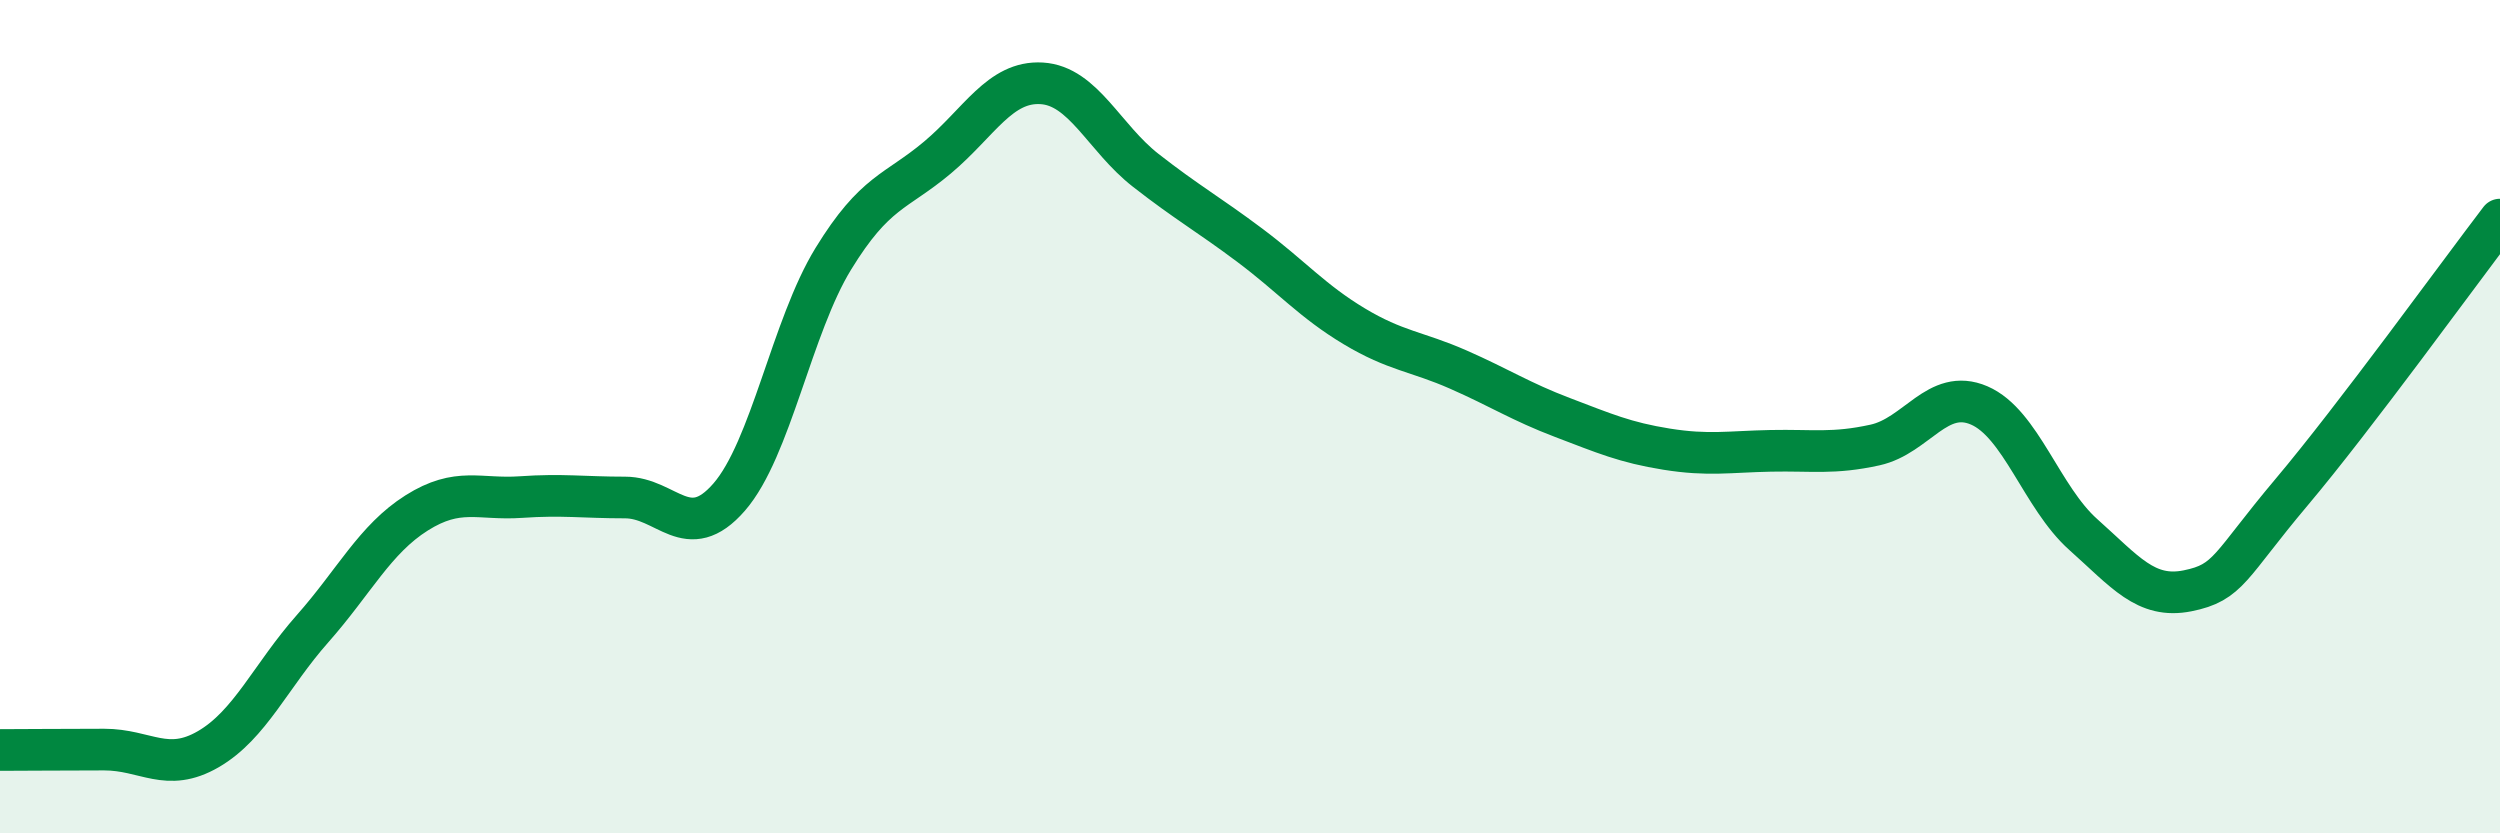
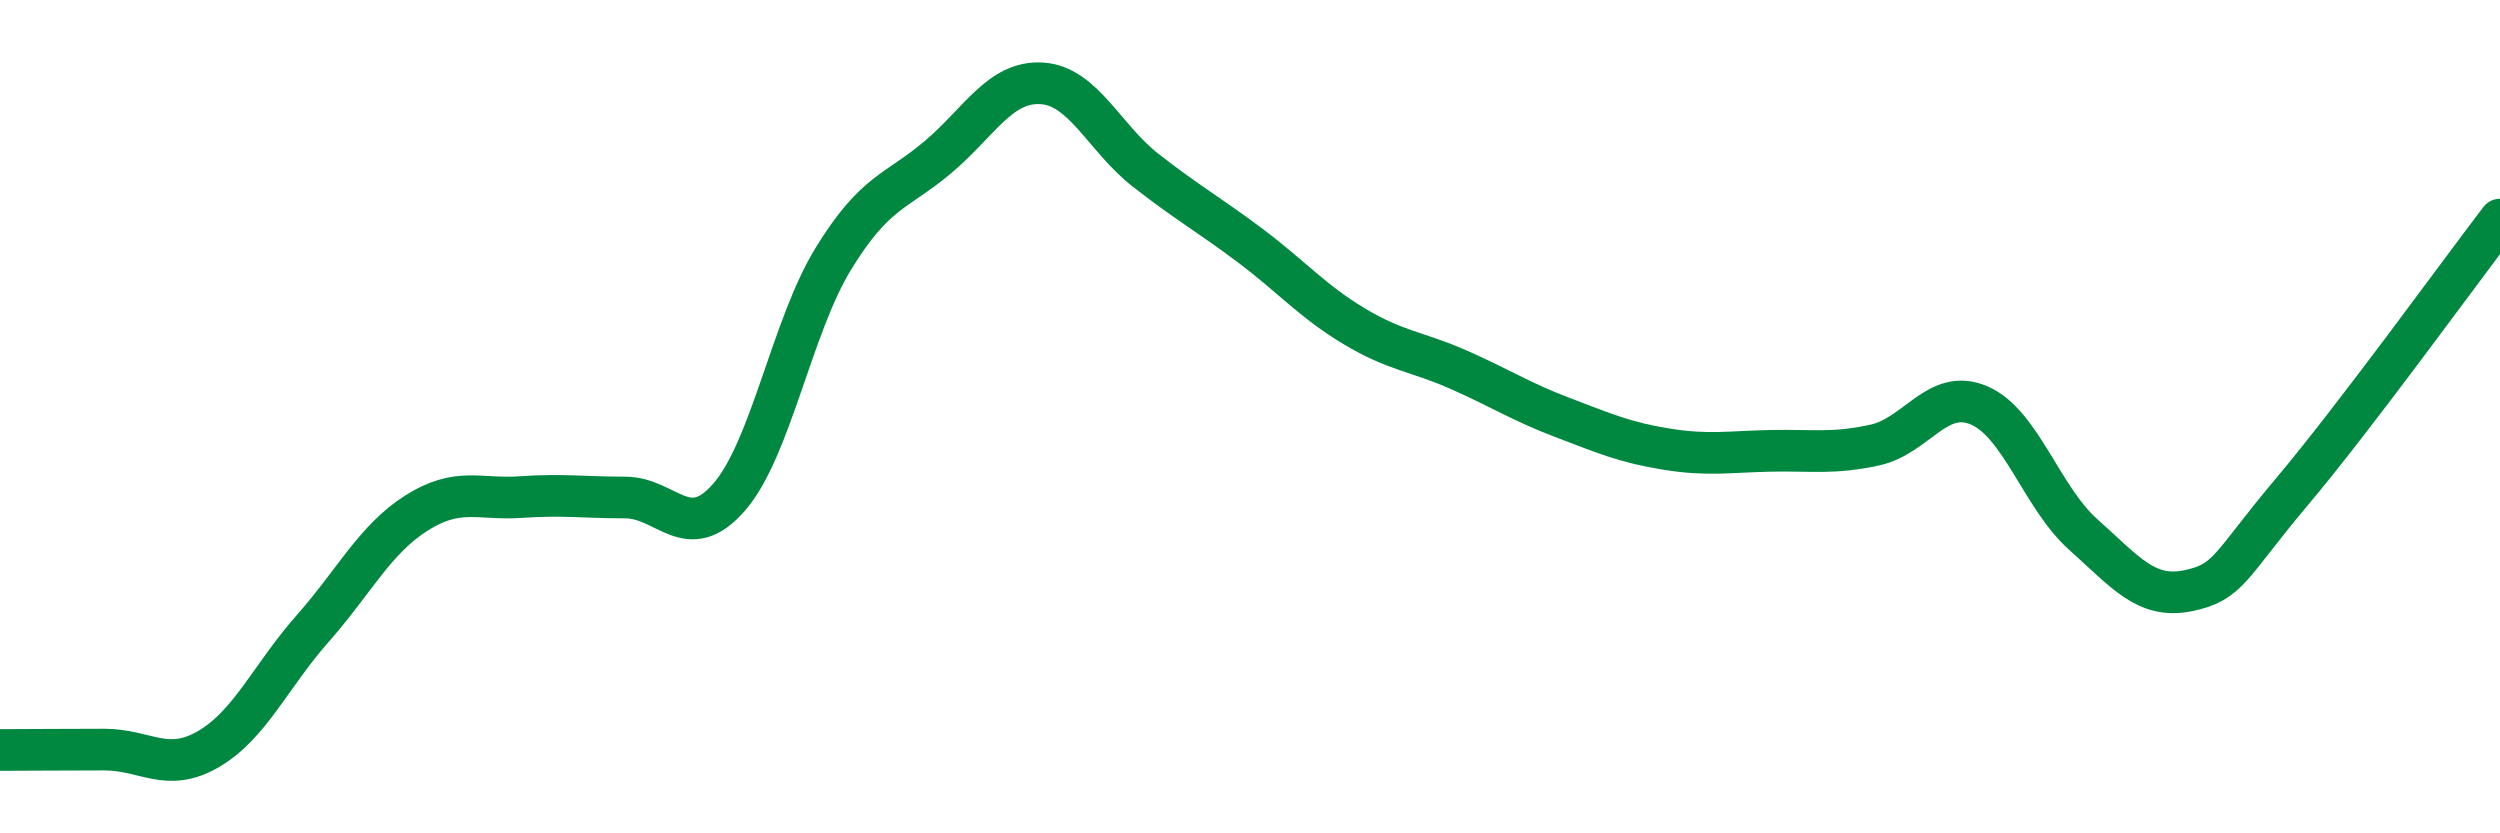
<svg xmlns="http://www.w3.org/2000/svg" width="60" height="20" viewBox="0 0 60 20">
-   <path d="M 0,18 C 0.5,18 1.5,17.99 2.5,17.99 C 3.5,17.99 4,18.56 5,17.98 C 6,17.4 6.5,16.22 7.5,15.09 C 8.5,13.96 9,12.94 10,12.31 C 11,11.68 11.5,12 12.5,11.93 C 13.5,11.86 14,11.94 15,11.94 C 16,11.94 16.5,13.08 17.5,11.93 C 18.5,10.78 19,7.84 20,6.21 C 21,4.58 21.5,4.62 22.5,3.78 C 23.5,2.94 24,1.94 25,2 C 26,2.06 26.5,3.31 27.5,4.09 C 28.5,4.87 29,5.14 30,5.89 C 31,6.64 31.5,7.23 32.5,7.83 C 33.5,8.43 34,8.43 35,8.87 C 36,9.31 36.5,9.64 37.5,10.02 C 38.5,10.4 39,10.62 40,10.78 C 41,10.94 41.5,10.84 42.5,10.82 C 43.5,10.8 44,10.9 45,10.68 C 46,10.46 46.5,9.3 47.5,9.73 C 48.5,10.16 49,11.94 50,12.83 C 51,13.72 51.5,14.38 52.5,14.18 C 53.5,13.98 53.5,13.59 55,11.81 C 56.5,10.03 59,6.58 60,5.27L60 20L0 20Z" fill="#008740" opacity="0.1" stroke-linecap="round" stroke-linejoin="round" />
  <path d="M 0,18 C 0.5,18 1.5,17.99 2.5,17.99 C 3.5,17.99 4,18.56 5,17.98 C 6,17.4 6.5,16.22 7.5,15.09 C 8.5,13.96 9,12.94 10,12.31 C 11,11.68 11.5,12 12.5,11.93 C 13.5,11.86 14,11.94 15,11.94 C 16,11.94 16.5,13.08 17.5,11.93 C 18.5,10.78 19,7.84 20,6.21 C 21,4.58 21.5,4.62 22.5,3.78 C 23.5,2.94 24,1.94 25,2 C 26,2.06 26.5,3.31 27.5,4.09 C 28.5,4.87 29,5.14 30,5.89 C 31,6.64 31.5,7.23 32.5,7.83 C 33.5,8.43 34,8.43 35,8.87 C 36,9.31 36.5,9.64 37.5,10.02 C 38.5,10.4 39,10.62 40,10.78 C 41,10.94 41.5,10.84 42.5,10.82 C 43.5,10.8 44,10.9 45,10.68 C 46,10.46 46.5,9.3 47.5,9.73 C 48.5,10.16 49,11.94 50,12.83 C 51,13.72 51.5,14.38 52.5,14.18 C 53.5,13.98 53.5,13.59 55,11.81 C 56.5,10.03 59,6.58 60,5.27" stroke="#008740" stroke-width="1" fill="none" stroke-linecap="round" stroke-linejoin="round" />
</svg>